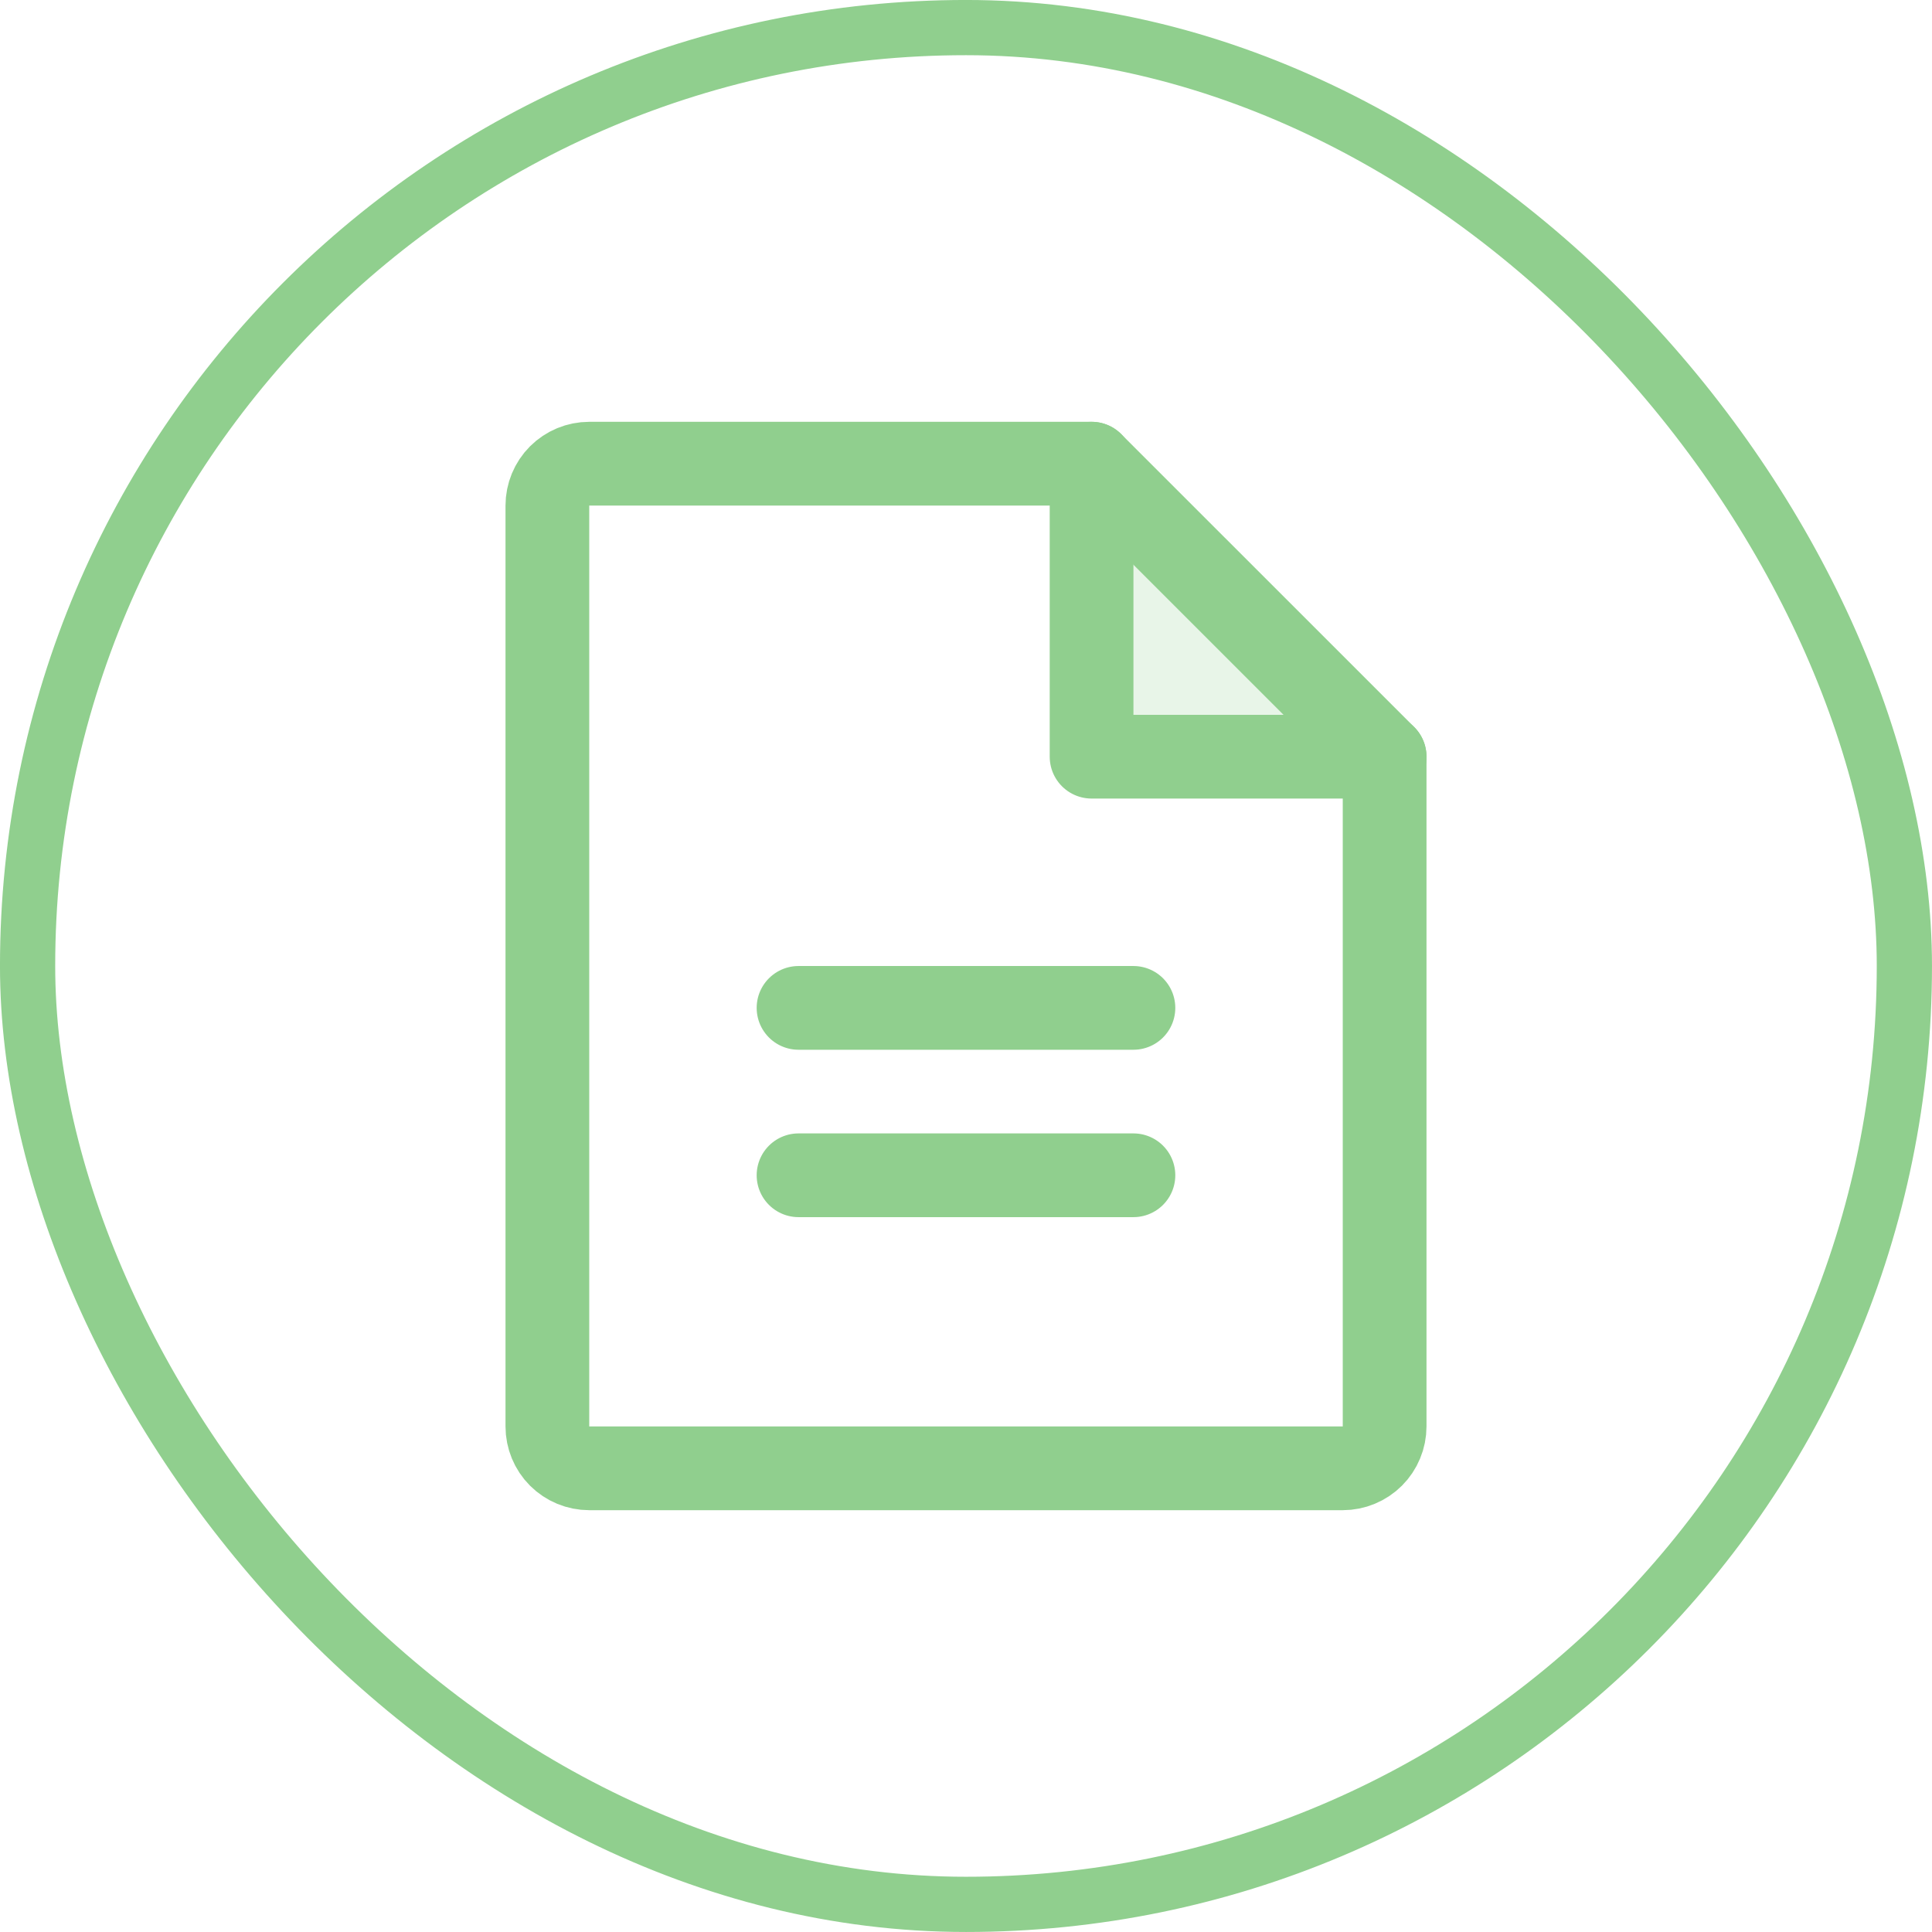
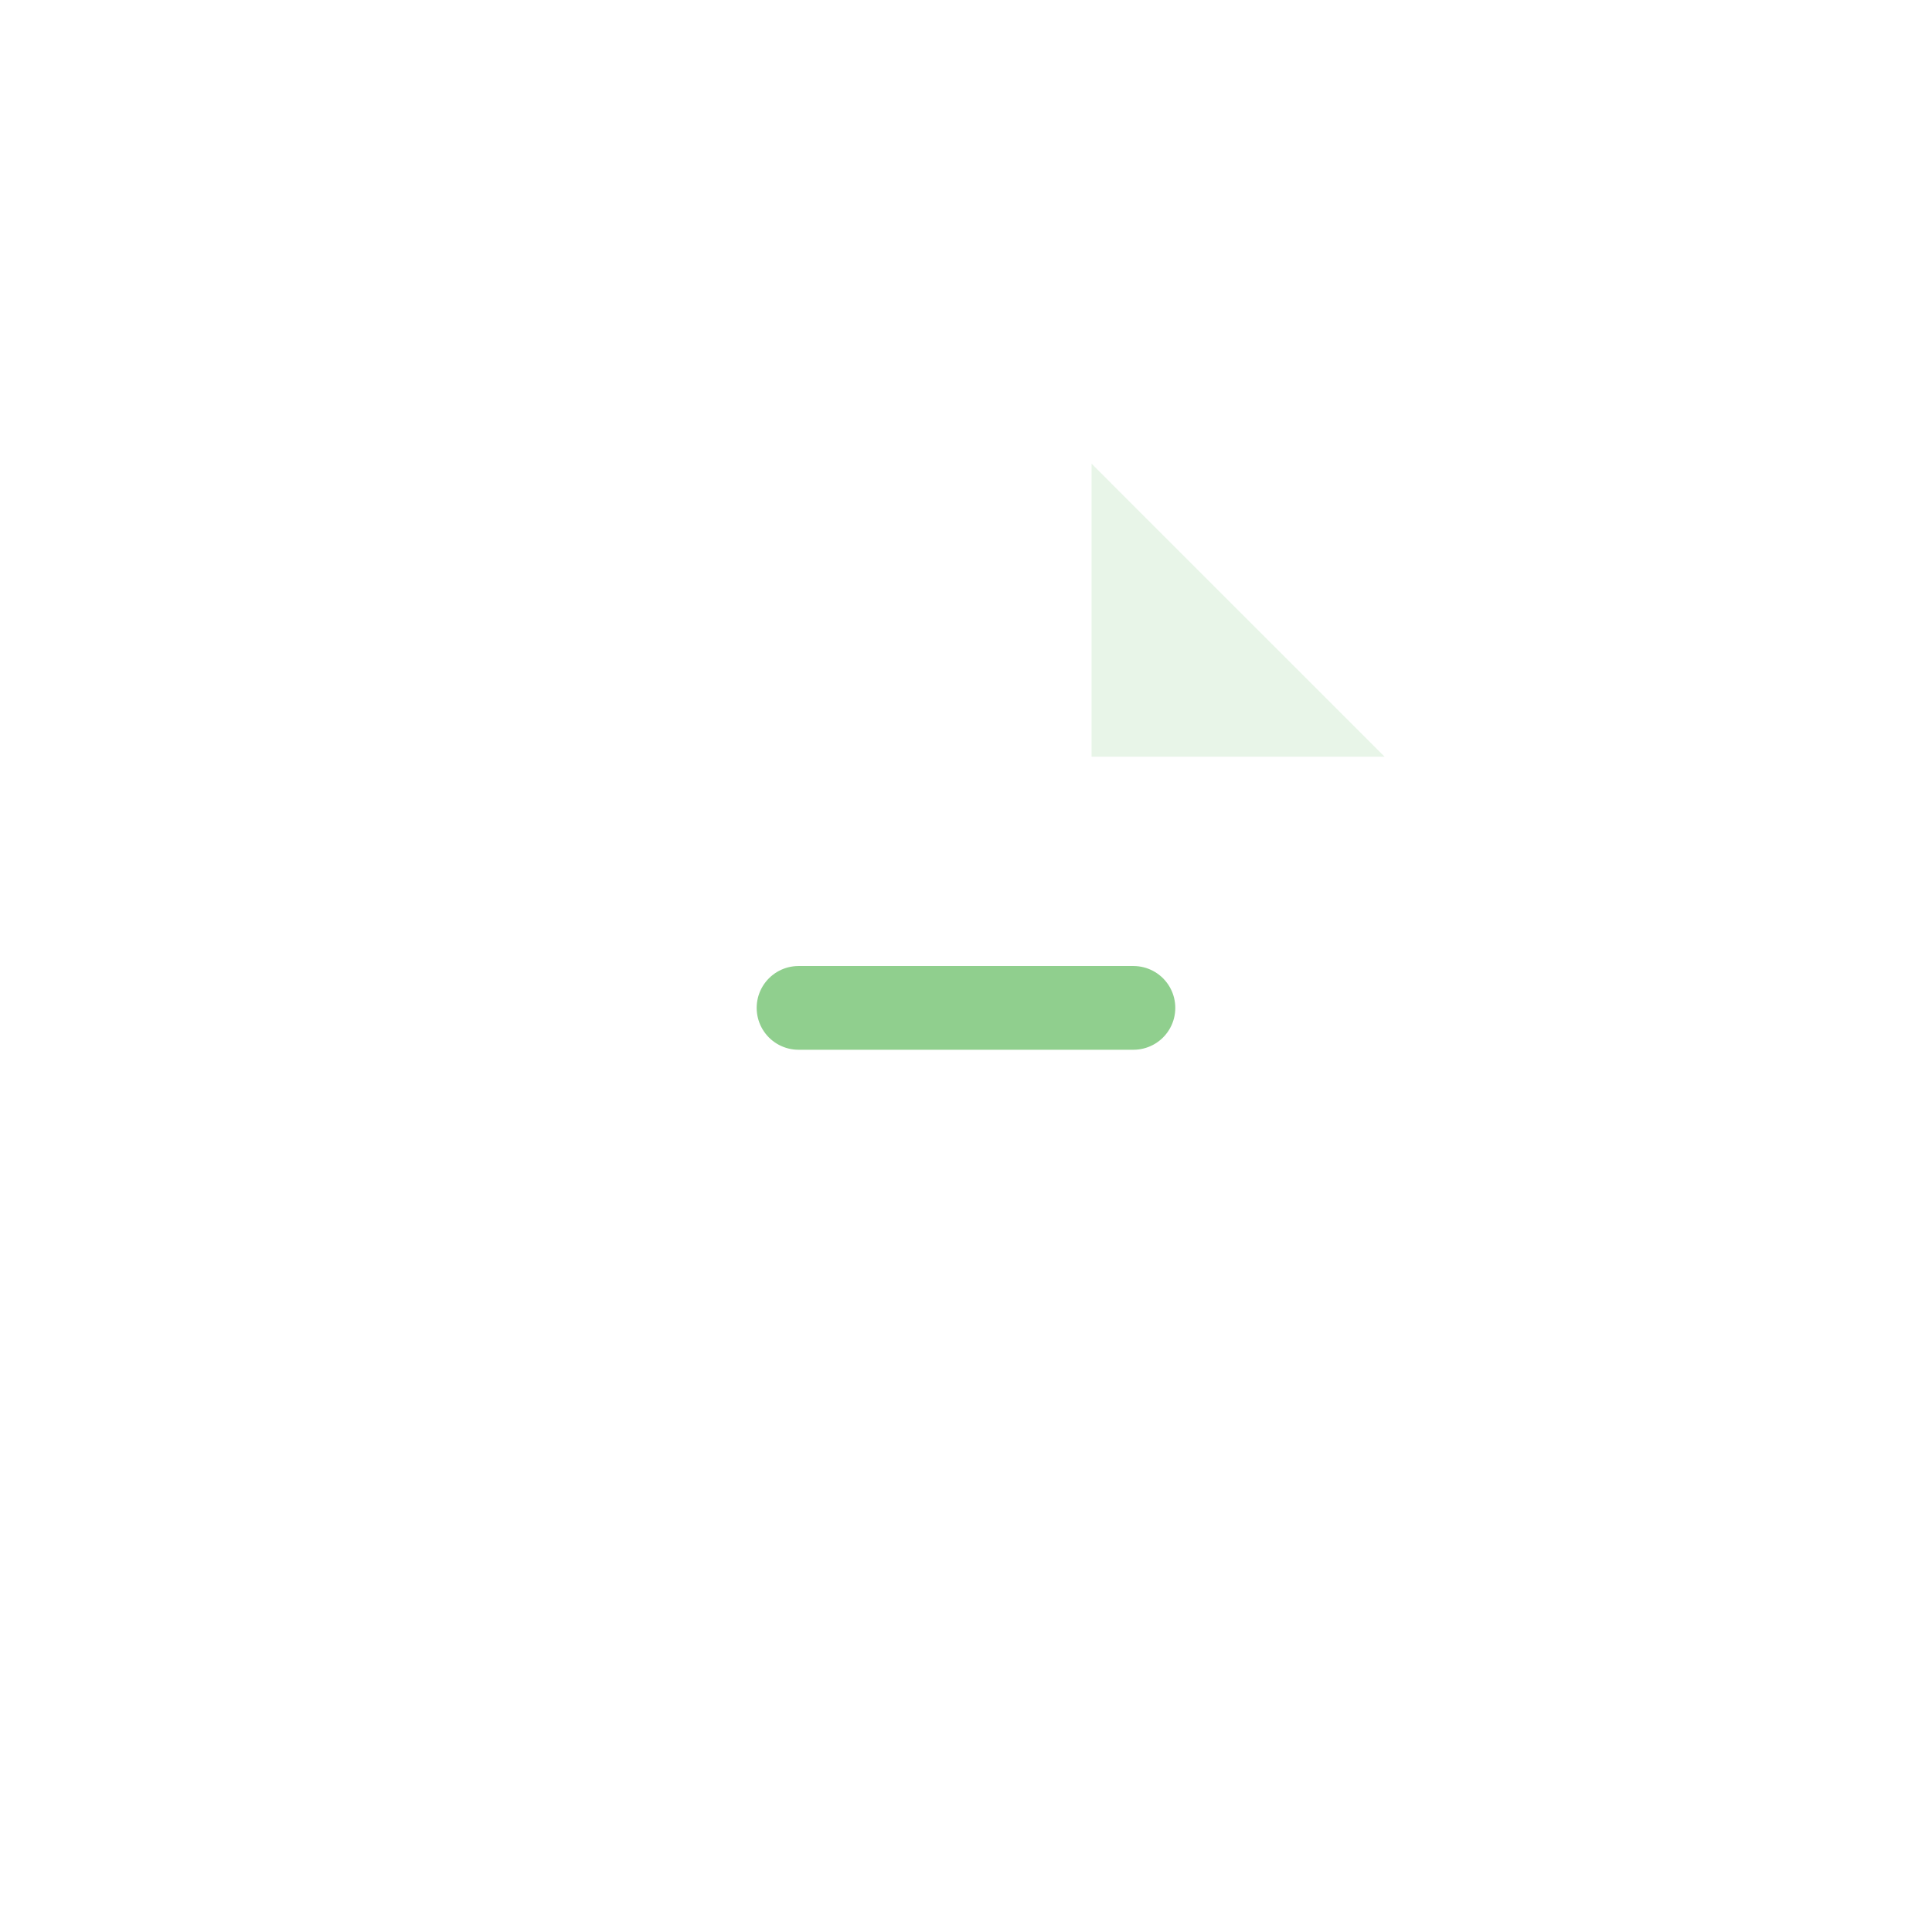
<svg xmlns="http://www.w3.org/2000/svg" width="50" height="50" viewBox="0 0 50 50" fill="none">
-   <rect x="0.714" y="0.714" width="48.571" height="48.571" rx="24.286" stroke="#90CF8E" stroke-width="1.429" />
  <path opacity="0.2" d="M28.25 12V19.583H35.834L28.25 12Z" fill="#90CF8E" />
-   <path d="M34.75 38H15.249C14.962 38 14.687 37.886 14.483 37.683C14.28 37.48 14.166 37.204 14.166 36.917V13.083C14.166 12.796 14.28 12.521 14.483 12.317C14.687 12.114 14.962 12 15.249 12H28.25L35.834 19.583V36.917C35.834 37.059 35.806 37.2 35.751 37.331C35.697 37.463 35.617 37.582 35.516 37.683C35.416 37.783 35.296 37.863 35.165 37.917C35.033 37.972 34.893 38 34.75 38Z" stroke="#90CF8E" stroke-width="2.167" stroke-linecap="round" stroke-linejoin="round" />
-   <path d="M28.25 12V19.583H35.834" stroke="#90CF8E" stroke-width="2.167" stroke-linecap="round" stroke-linejoin="round" />
  <path d="M20.666 26.084H29.333" stroke="#90CF8E" stroke-width="2.167" stroke-linecap="round" stroke-linejoin="round" />
-   <path d="M20.666 30.416H29.333" stroke="#90CF8E" stroke-width="2.167" stroke-linecap="round" stroke-linejoin="round" />
</svg>